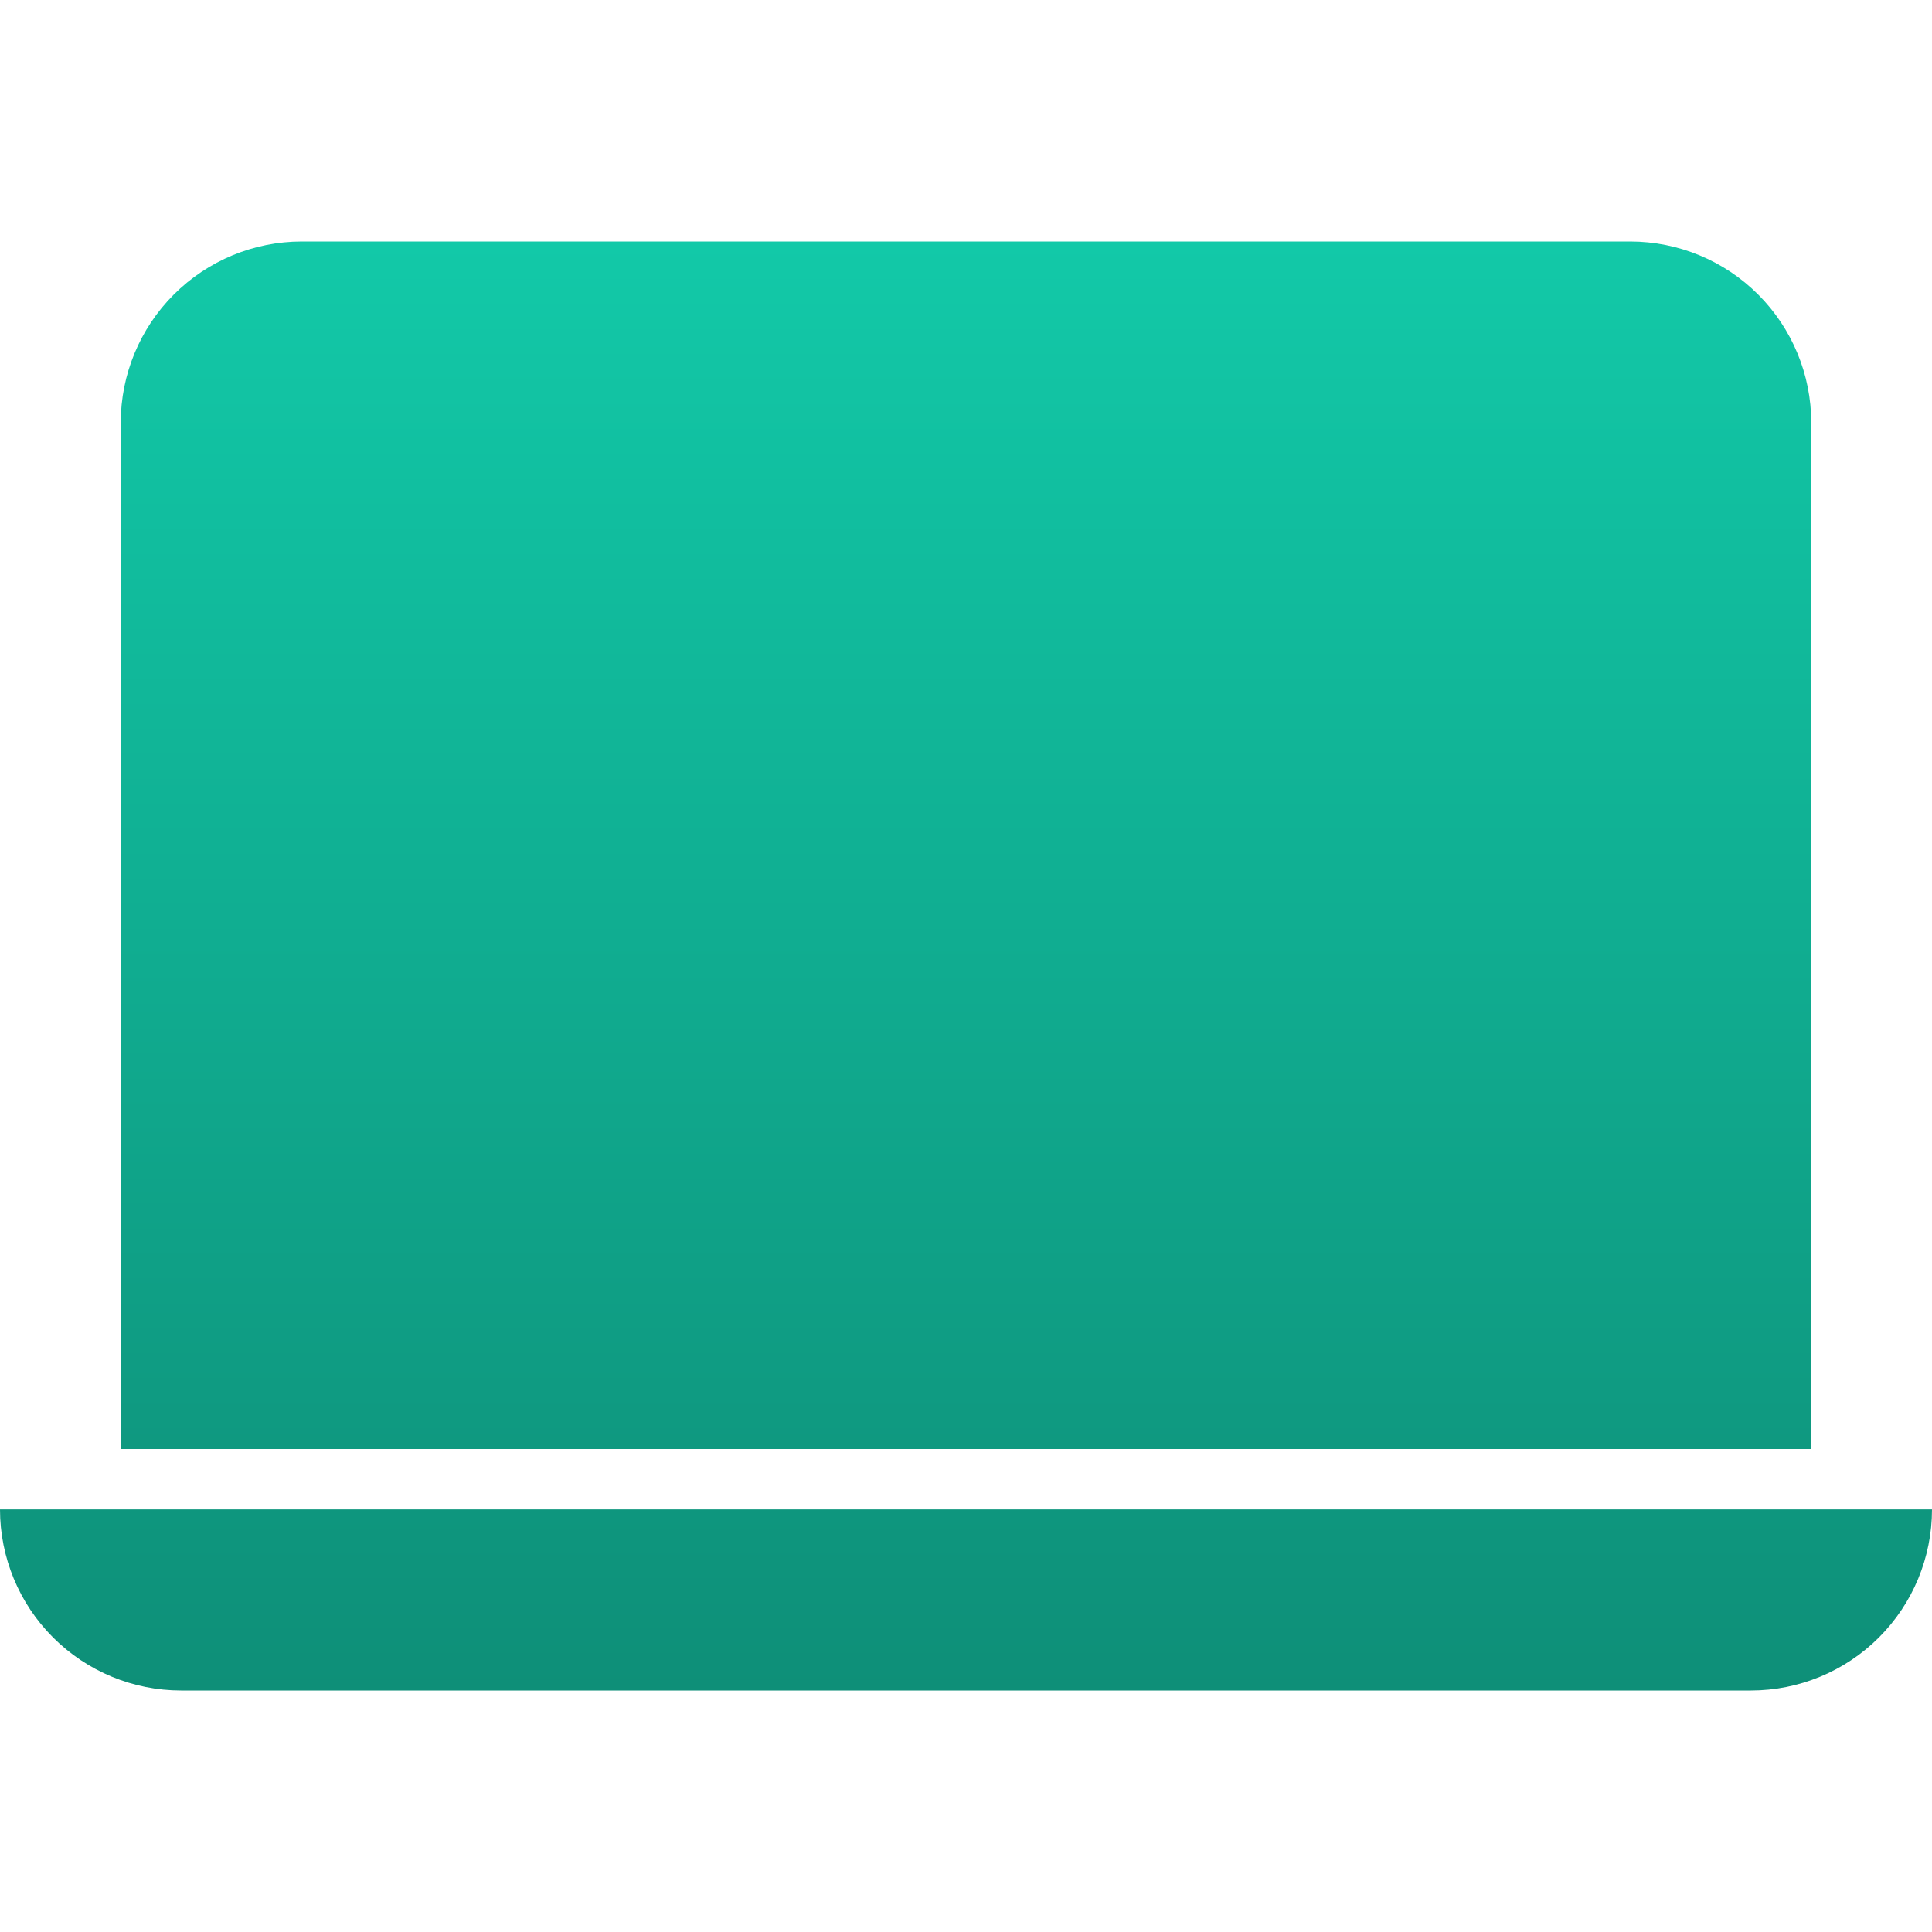
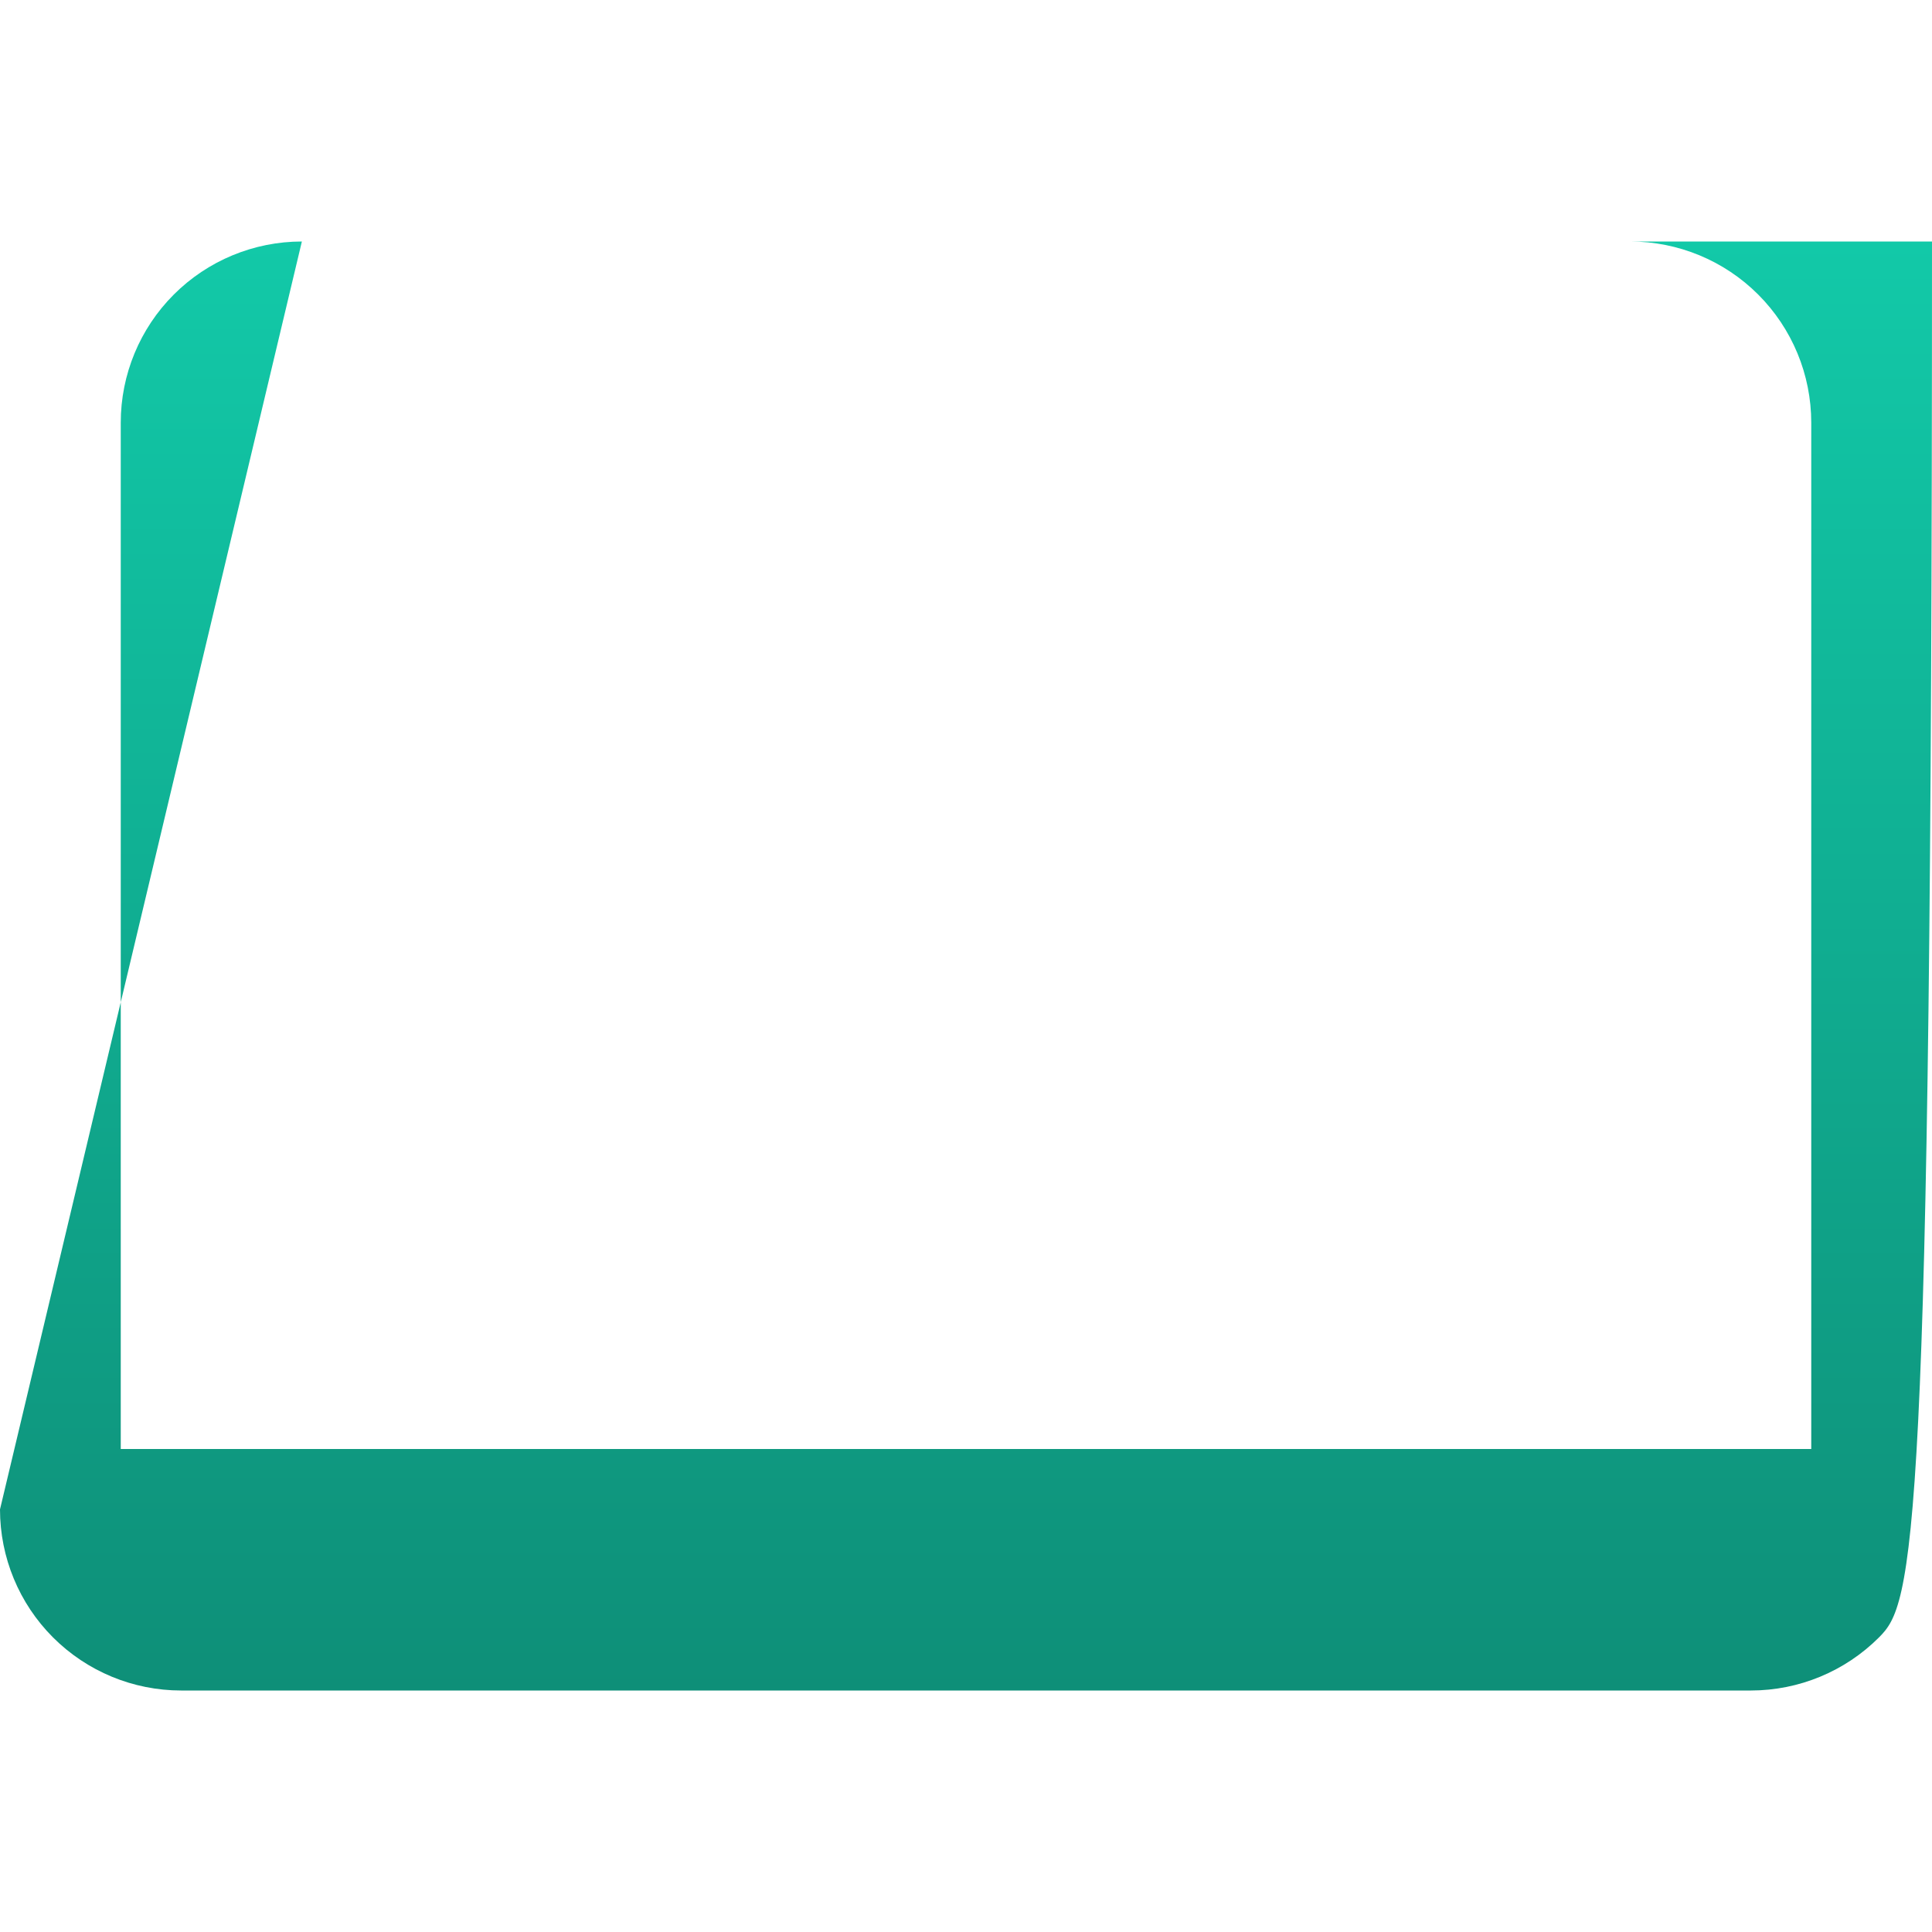
<svg xmlns="http://www.w3.org/2000/svg" width="100" height="100" viewBox="0 0 100 100" fill="none">
-   <path d="M15.625 12.5C13.139 12.5 10.754 13.488 8.996 15.246C7.238 17.004 6.25 19.389 6.25 21.875V75H93.75V21.875C93.75 19.389 92.762 17.004 91.004 15.246C89.246 13.488 86.861 12.5 84.375 12.5H15.625ZM0 78.125H100C100 80.611 99.012 82.996 97.254 84.754C95.496 86.512 93.111 87.5 90.625 87.5H9.375C6.889 87.5 4.504 86.512 2.746 84.754C0.988 82.996 0 80.611 0 78.125Z" fill="url(#paint0_linear_23_2)" />
+   <path d="M15.625 12.5C13.139 12.5 10.754 13.488 8.996 15.246C7.238 17.004 6.25 19.389 6.25 21.875V75H93.75V21.875C93.75 19.389 92.762 17.004 91.004 15.246C89.246 13.488 86.861 12.5 84.375 12.5H15.625ZH100C100 80.611 99.012 82.996 97.254 84.754C95.496 86.512 93.111 87.5 90.625 87.5H9.375C6.889 87.5 4.504 86.512 2.746 84.754C0.988 82.996 0 80.611 0 78.125Z" fill="url(#paint0_linear_23_2)" />
  <defs>
    <linearGradient id="paint0_linear_23_2" x1="50" y1="12.5" x2="50" y2="87.5" gradientUnits="userSpaceOnUse">
      <stop stop-color="#12C9A8" />
      <stop offset="1" stop-color="#0E8F78" />
    </linearGradient>
  </defs>
</svg>